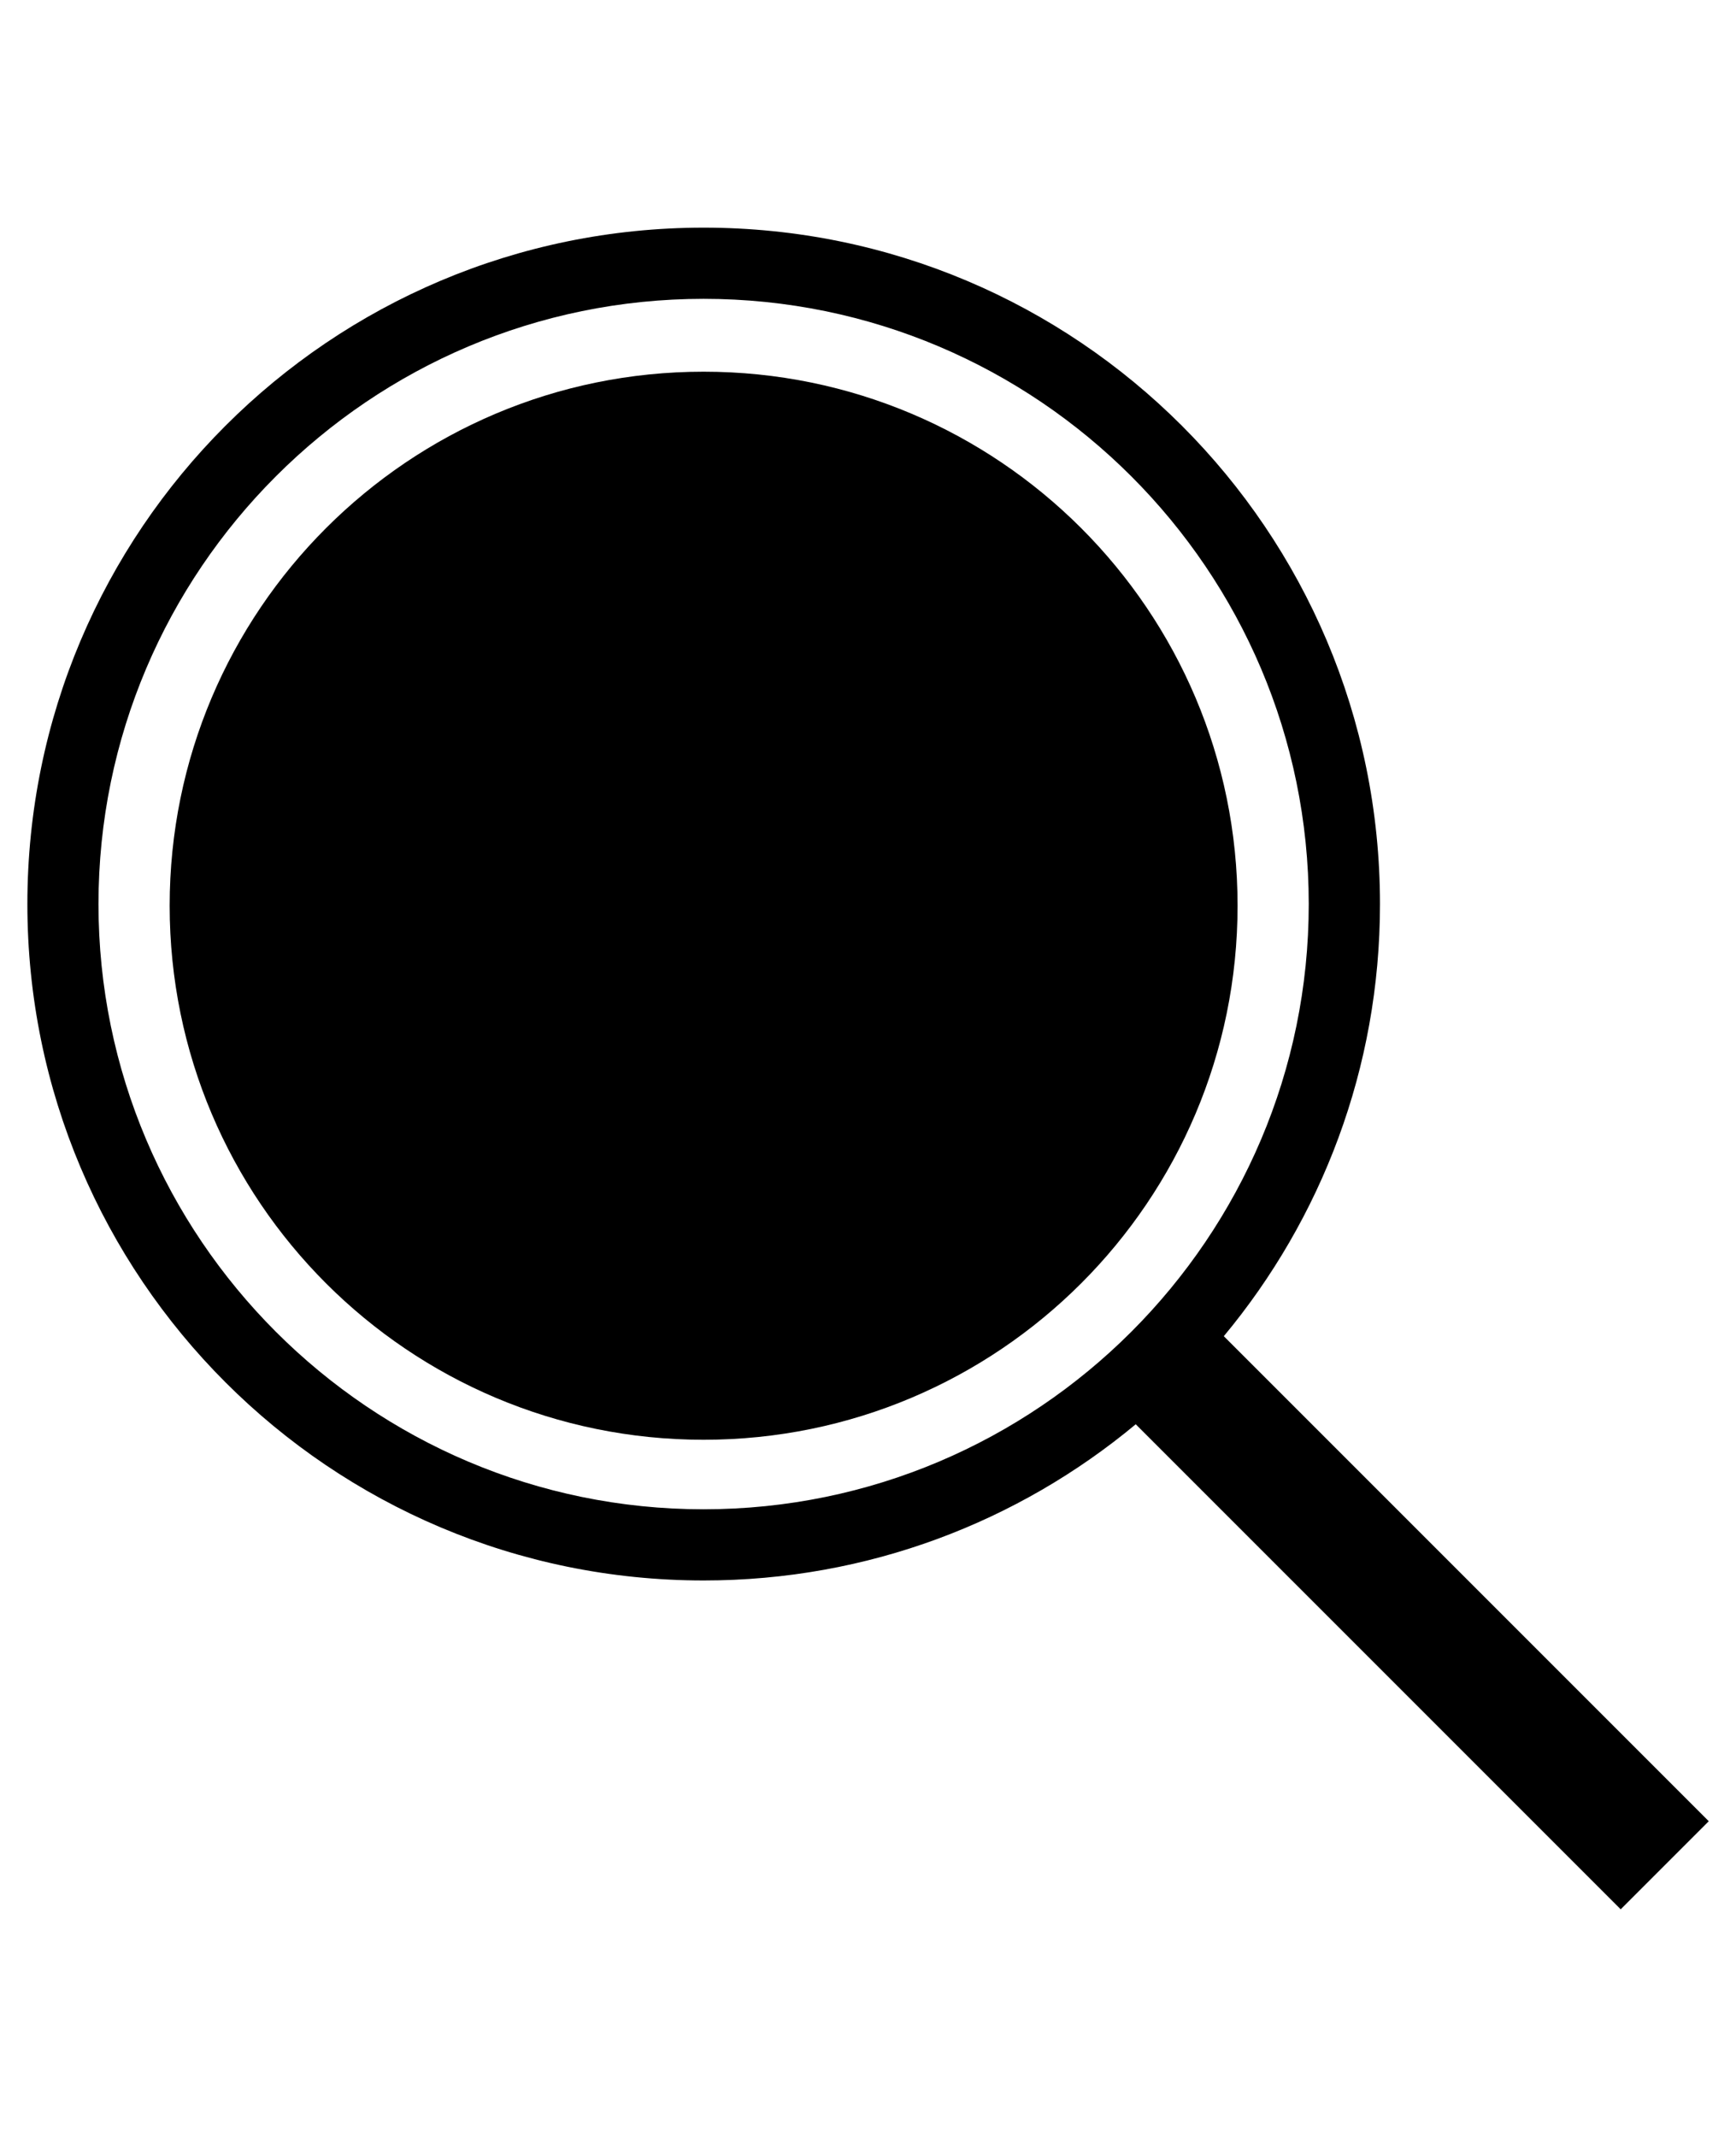
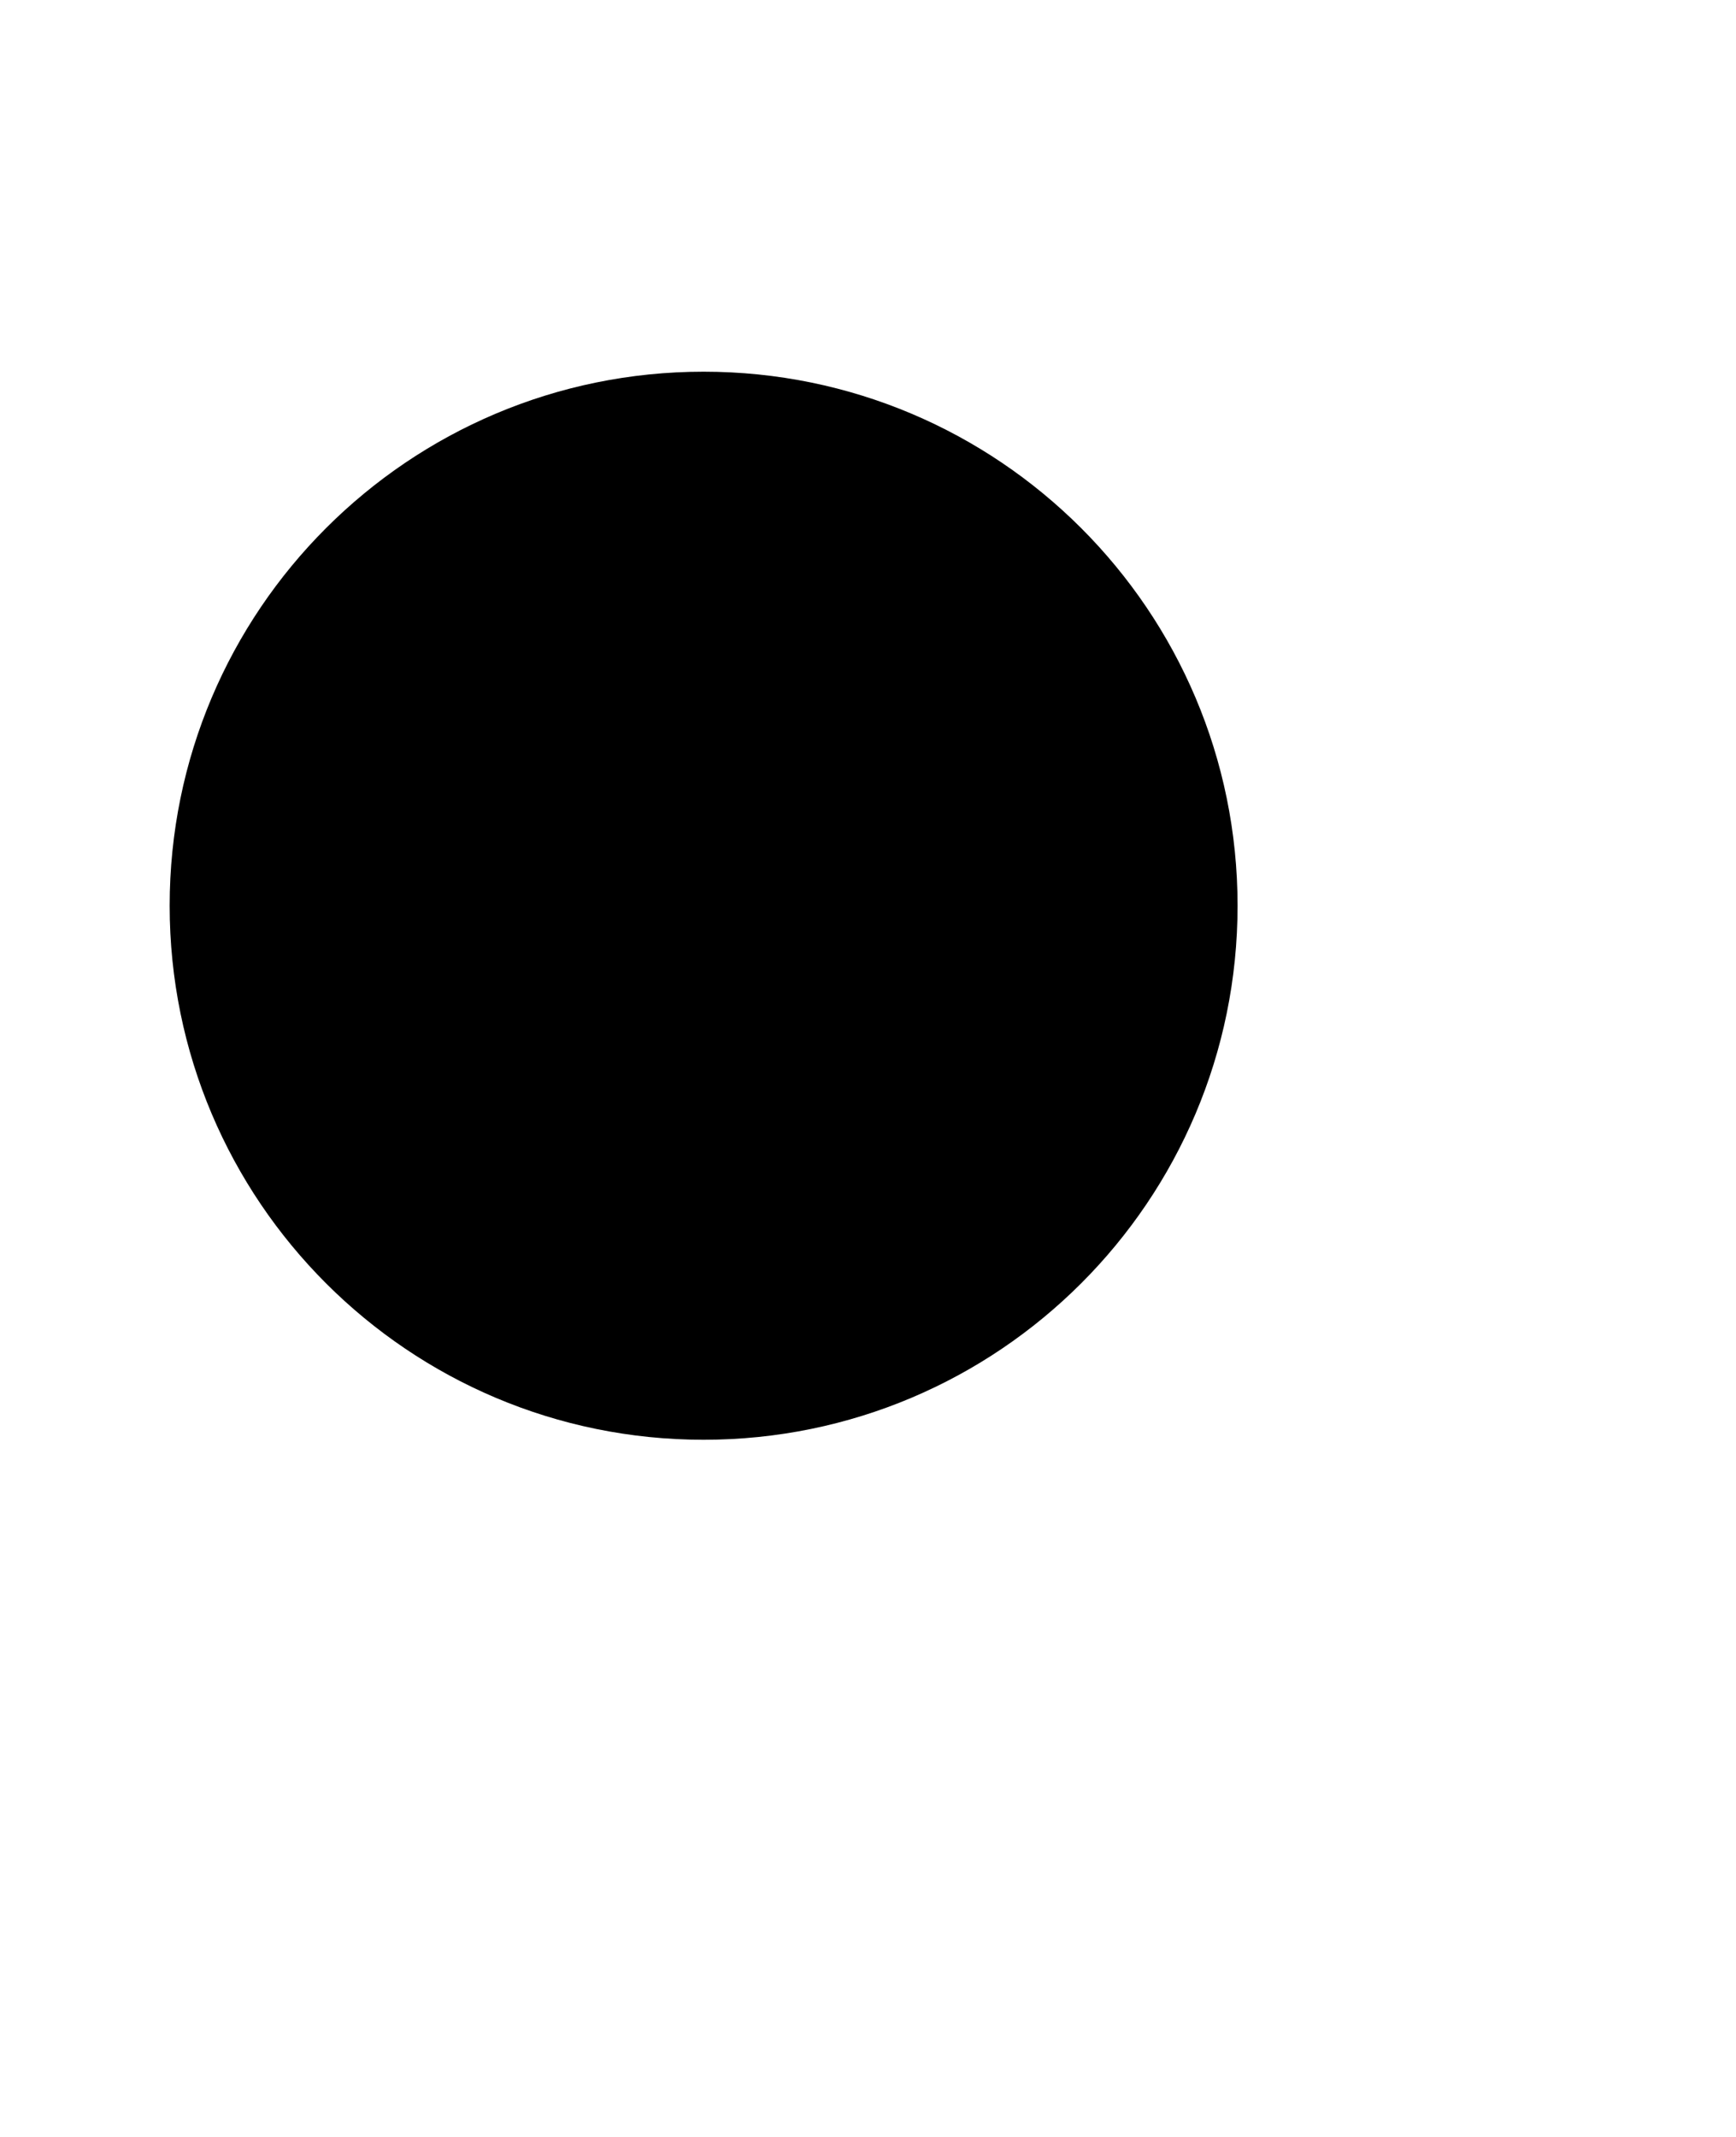
<svg xmlns="http://www.w3.org/2000/svg" version="1.1" width="26" height="32" viewBox="0 0 26 32">
  <g id="icomoon-ignore">
</g>
-   <path d="M18.329 20.009c1.46-1.756 2.339-4.010 2.339-6.471 0-5.595-4.535-10.129-10.129-10.129-5.594 0-10.129 4.535-10.129 10.129 0 5.594 4.536 10.129 10.129 10.129 2.462 0 4.716-0.879 6.471-2.339l7.263 7.263 1.319-1.319-7.263-7.263zM10.538 22.601c-4.998 0-9.063-4.066-9.063-9.063s4.065-9.063 9.063-9.063c4.997 0 9.063 4.066 9.063 9.063s-4.066 9.063-9.063 9.063z" fill="#000" />
  <path d="M10.538 5.566c-4.417 0-7.997 3.58-7.997 7.997s3.58 7.997 7.997 7.997c4.416 0 7.997-3.58 7.997-7.997s-3.581-7.997-7.997-7.997z" fill="#000" />
</svg>